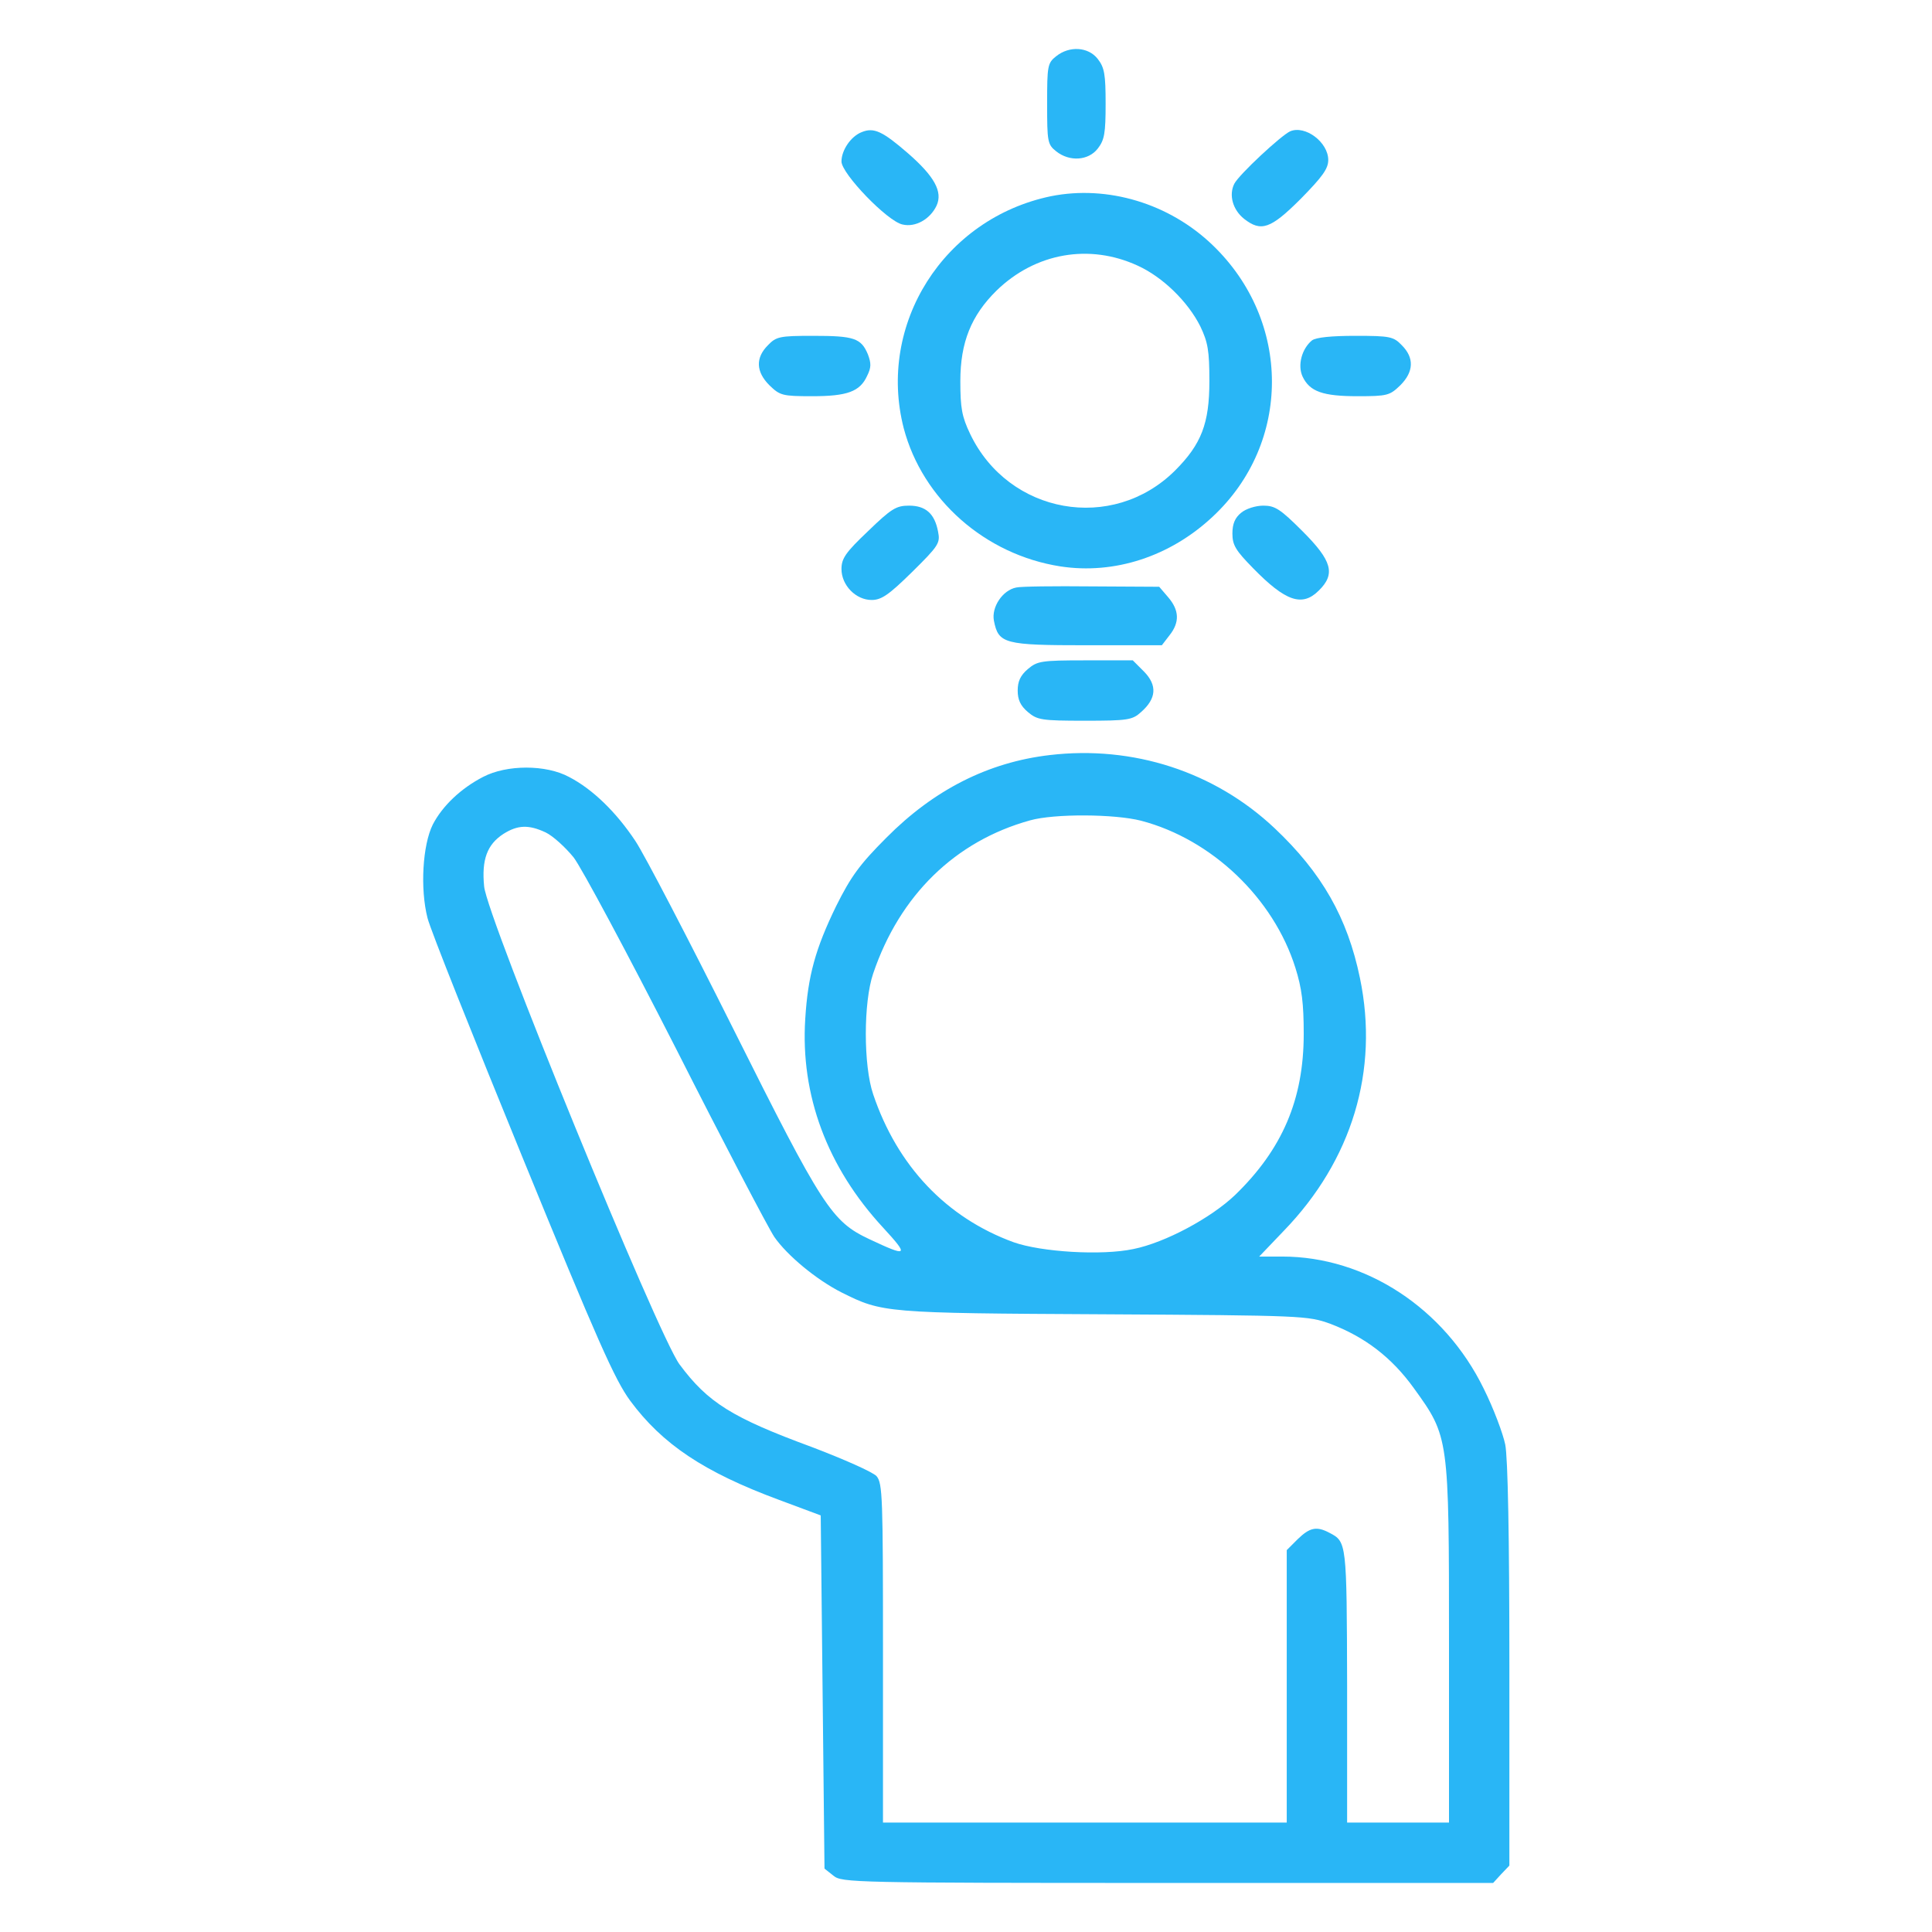
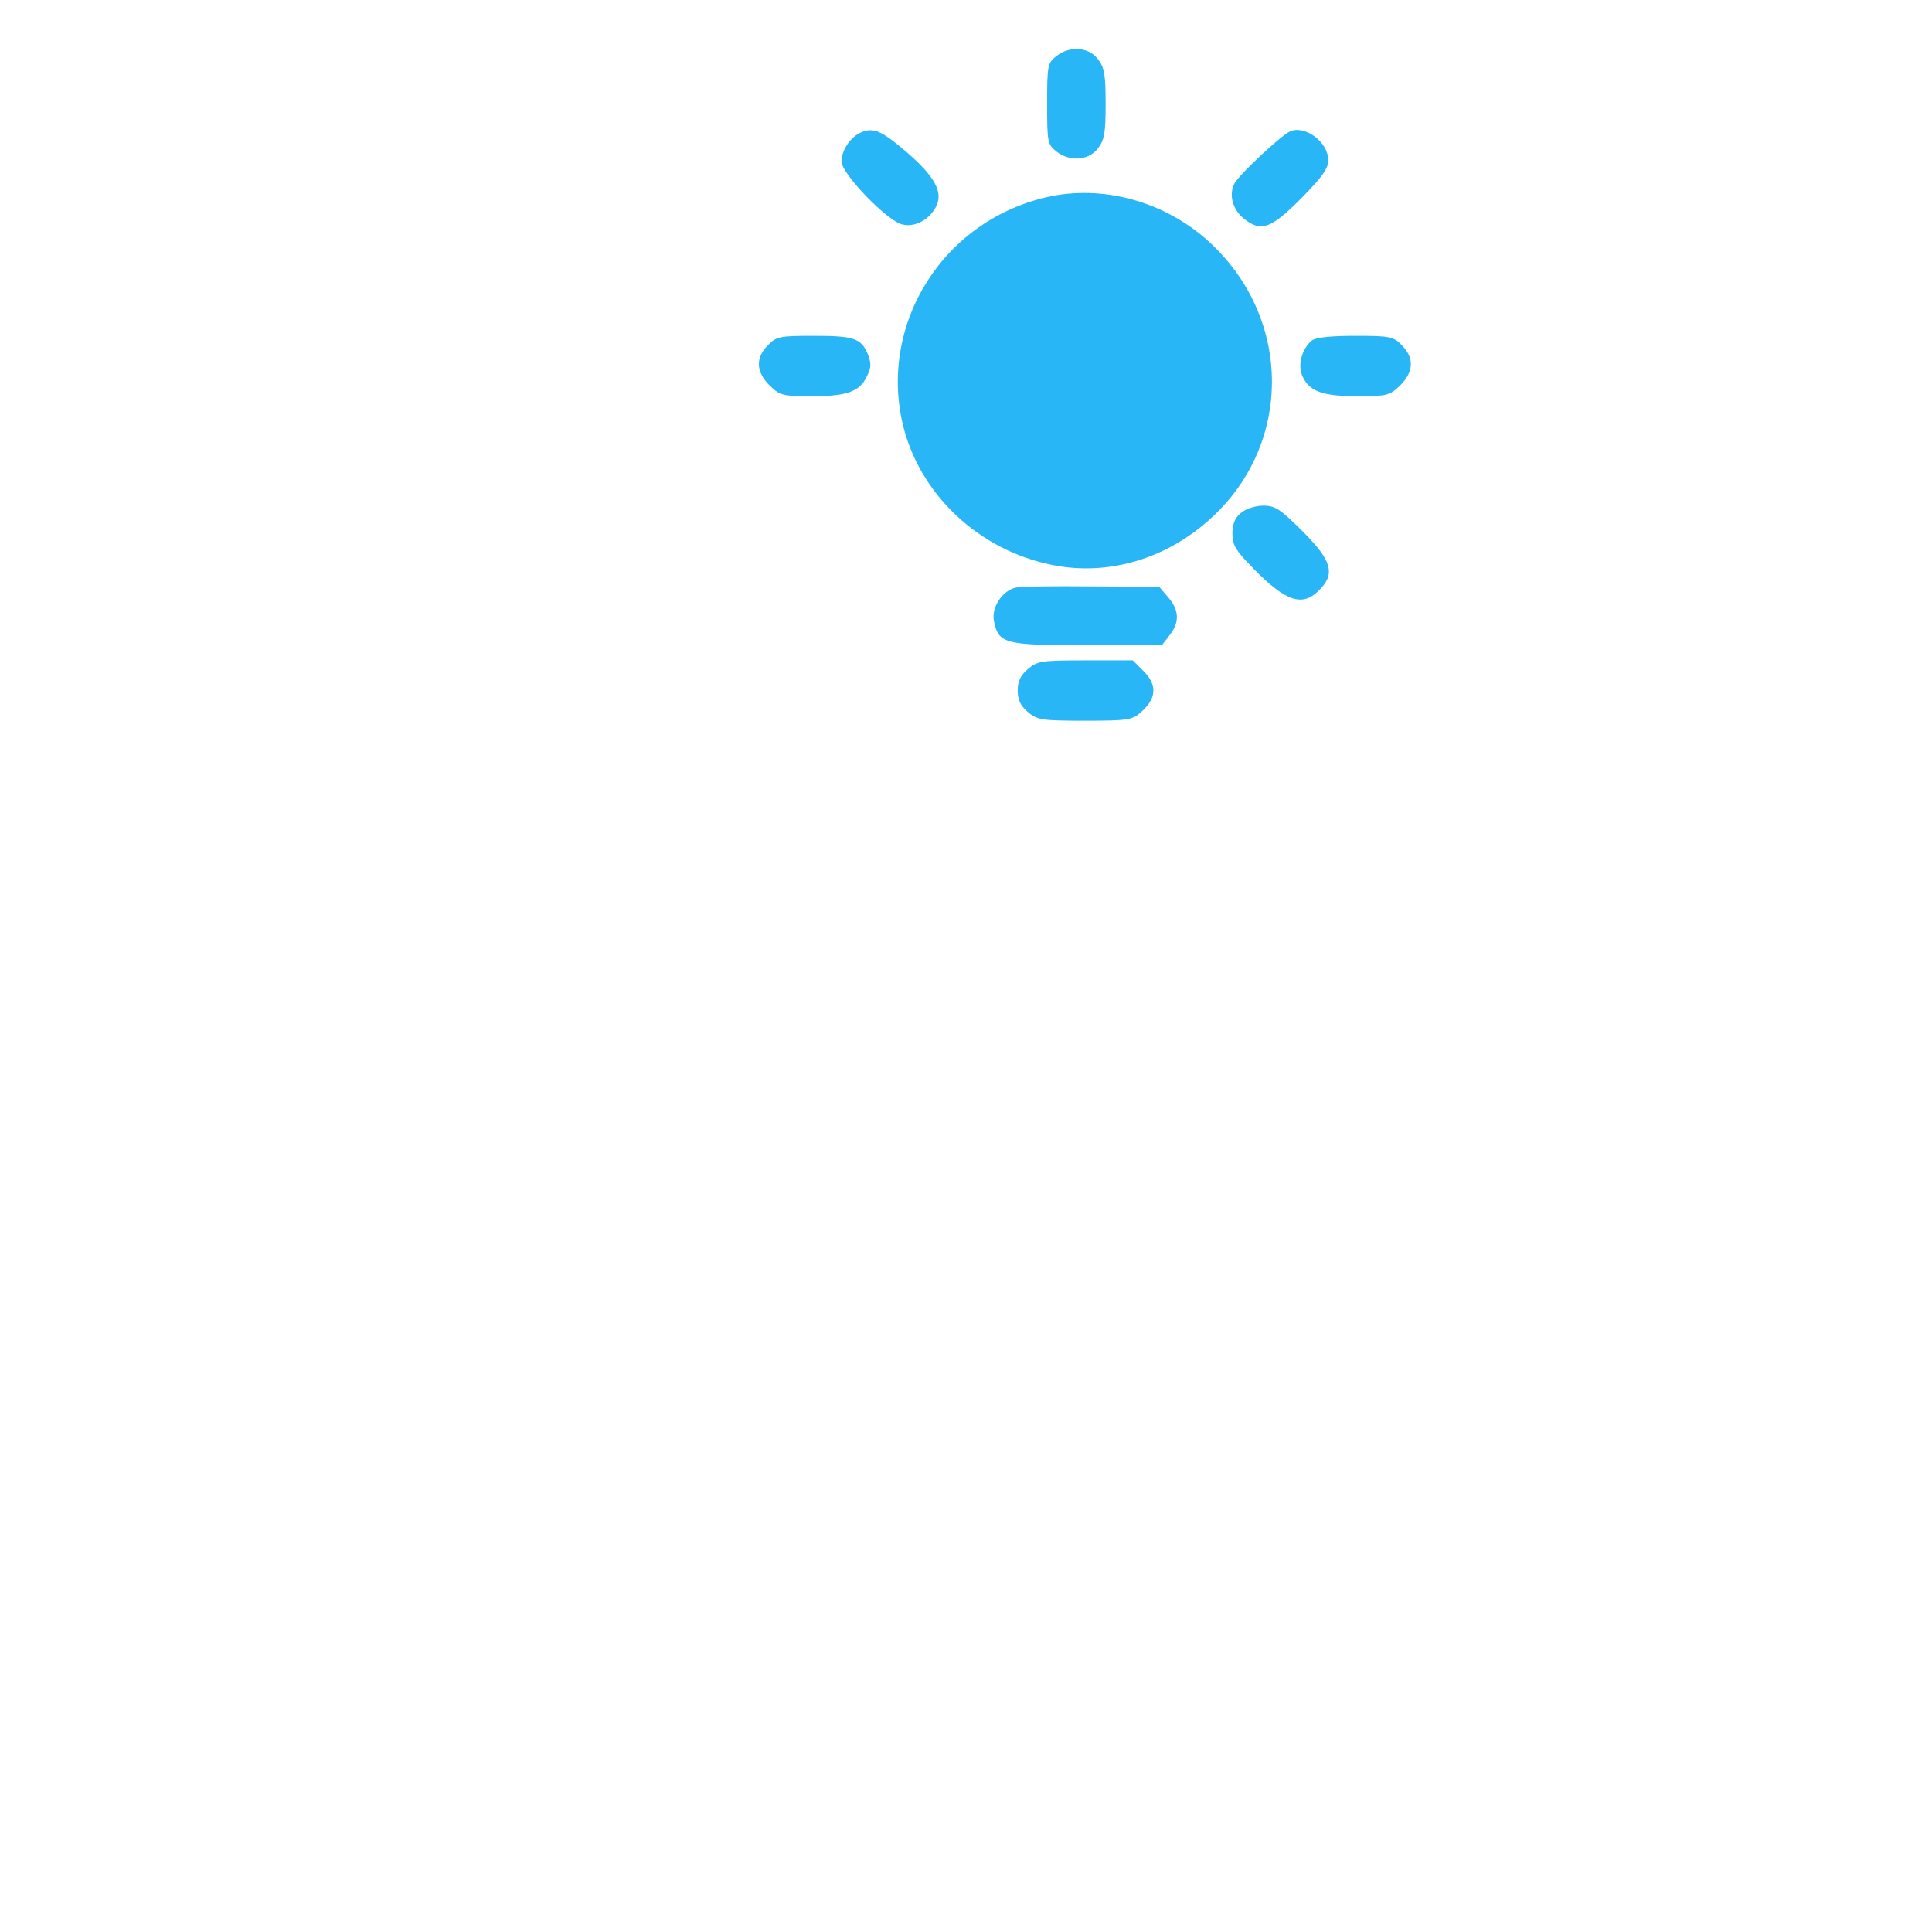
<svg xmlns="http://www.w3.org/2000/svg" version="1.0" width="512pt" height="512pt" viewBox="0 0 512 512" preserveAspectRatio="xMidYMid meet">
  <g transform="translate(0,512) scale(0.1,-0.1)" fill="#29b6f6" stroke="none">
    <path d="M2799 4971 c-23 -18 -24 -26 -24 -126 0 -100 1 -108 24 -126 35 -28 85 -25 110 7 18 23 21 41 21 119 0 78 -3 96 -21 119 -25 32 -75 35 -110 7z" />
    <path d="M2284 4770 c-29 -11 -54 -48 -54 -78 0 -32 122 -159 162 -167 34 -8 73 14 90 50 17 37 -6 78 -76 139 -67 58 -90 69 -122 56z" />
    <path d="M3419 4772 c-24 -11 -135 -114 -148 -139 -15 -30 -4 -69 26 -93 45 -35 70 -27 150 53 58 59 73 80 73 103 0 47 -61 93 -101 76z" />
-     <path d="M2785 4600 c-284 -59 -461 -339 -390 -615 50 -189 216 -335 415 -366 143 -22 291 26 404 132 209 195 209 518 0 719 -115 111 -279 160 -429 130z m230 -184 c66 -30 133 -95 166 -161 20 -42 24 -64 24 -145 0 -112 -21 -167 -91 -237 -166 -165 -441 -116 -543 97 -22 46 -26 69 -26 140 0 103 29 174 96 240 103 100 246 125 374 66z" />
+     <path d="M2785 4600 c-284 -59 -461 -339 -390 -615 50 -189 216 -335 415 -366 143 -22 291 26 404 132 209 195 209 518 0 719 -115 111 -279 160 -429 130z m230 -184 z" />
    <path d="M2035 4205 c-33 -33 -32 -70 4 -106 28 -27 34 -29 113 -29 93 0 127 12 146 54 11 22 11 33 2 57 -18 43 -37 49 -145 49 -89 0 -98 -2 -120 -25z" />
    <path d="M3477 4218 c-27 -22 -39 -66 -25 -96 19 -40 54 -52 146 -52 79 0 85 2 113 29 36 36 37 73 4 106 -22 23 -31 25 -123 25 -63 0 -104 -4 -115 -12z" />
-     <path d="M2300 3712 c-59 -56 -70 -72 -70 -100 0 -43 38 -82 80 -82 26 0 46 14 107 74 71 70 75 77 69 107 -9 48 -33 69 -77 69 -34 0 -47 -8 -109 -68z" />
    <path d="M3289 3761 c-16 -13 -23 -29 -23 -55 0 -31 9 -45 55 -92 86 -88 130 -103 174 -59 45 44 35 79 -43 157 -59 59 -73 68 -104 68 -20 0 -46 -8 -59 -19z" />
    <path d="M2693 3563 c-36 -7 -66 -52 -59 -88 12 -61 27 -65 246 -65 l199 0 20 26 c28 35 26 67 -3 101 l-24 28 -179 1 c-98 1 -188 0 -200 -3z" />
    <path d="M2724 3347 c-20 -17 -27 -33 -27 -57 0 -24 7 -40 27 -57 25 -21 36 -23 151 -23 114 0 126 2 149 23 41 36 43 71 8 107 l-30 30 -126 0 c-117 0 -127 -2 -152 -23z" />
-     <path d="M2782 3119 c-163 -19 -307 -92 -433 -219 -71 -71 -94 -103 -133 -181 -55 -113 -75 -185 -82 -299 -13 -202 58 -393 206 -553 70 -76 66 -79 -36 -31 -100 47 -124 84 -360 556 -119 238 -236 463 -260 499 -51 77 -114 138 -176 170 -61 33 -165 33 -228 0 -58 -30 -107 -76 -133 -126 -27 -54 -34 -170 -14 -248 8 -32 122 -317 252 -635 198 -484 244 -588 285 -644 85 -115 195 -189 395 -263 l110 -41 5 -468 5 -468 24 -19 c22 -18 52 -19 885 -19 l863 0 21 23 22 23 0 532 c0 339 -4 550 -11 584 -6 29 -31 96 -57 148 -104 213 -313 350 -534 350 l-61 0 65 68 c181 187 253 425 202 670 -33 160 -101 279 -226 397 -159 150 -375 220 -596 194z m242 -174 c187 -49 351 -205 409 -390 17 -54 22 -94 22 -175 0 -174 -57 -306 -182 -427 -64 -61 -185 -126 -269 -143 -84 -18 -245 -8 -318 18 -178 65 -308 202 -372 392 -26 76 -26 244 0 320 70 207 217 351 416 406 64 18 224 17 294 -1z m-1578 -31 c19 -9 52 -39 74 -66 21 -27 143 -255 271 -506 127 -251 245 -476 261 -500 34 -49 111 -113 178 -147 108 -54 114 -55 696 -58 529 -3 540 -4 599 -25 92 -35 163 -89 222 -171 93 -129 93 -128 93 -677 l0 -474 -135 0 -135 0 0 363 c-1 381 -1 381 -47 405 -34 18 -52 14 -84 -17 l-29 -29 0 -361 0 -361 -535 0 -535 0 0 449 c0 413 -1 450 -17 469 -10 11 -87 45 -171 77 -212 78 -276 118 -351 219 -57 76 -511 1186 -518 1267 -7 71 8 111 51 139 38 24 67 25 112 4z" />
  </g>
</svg>